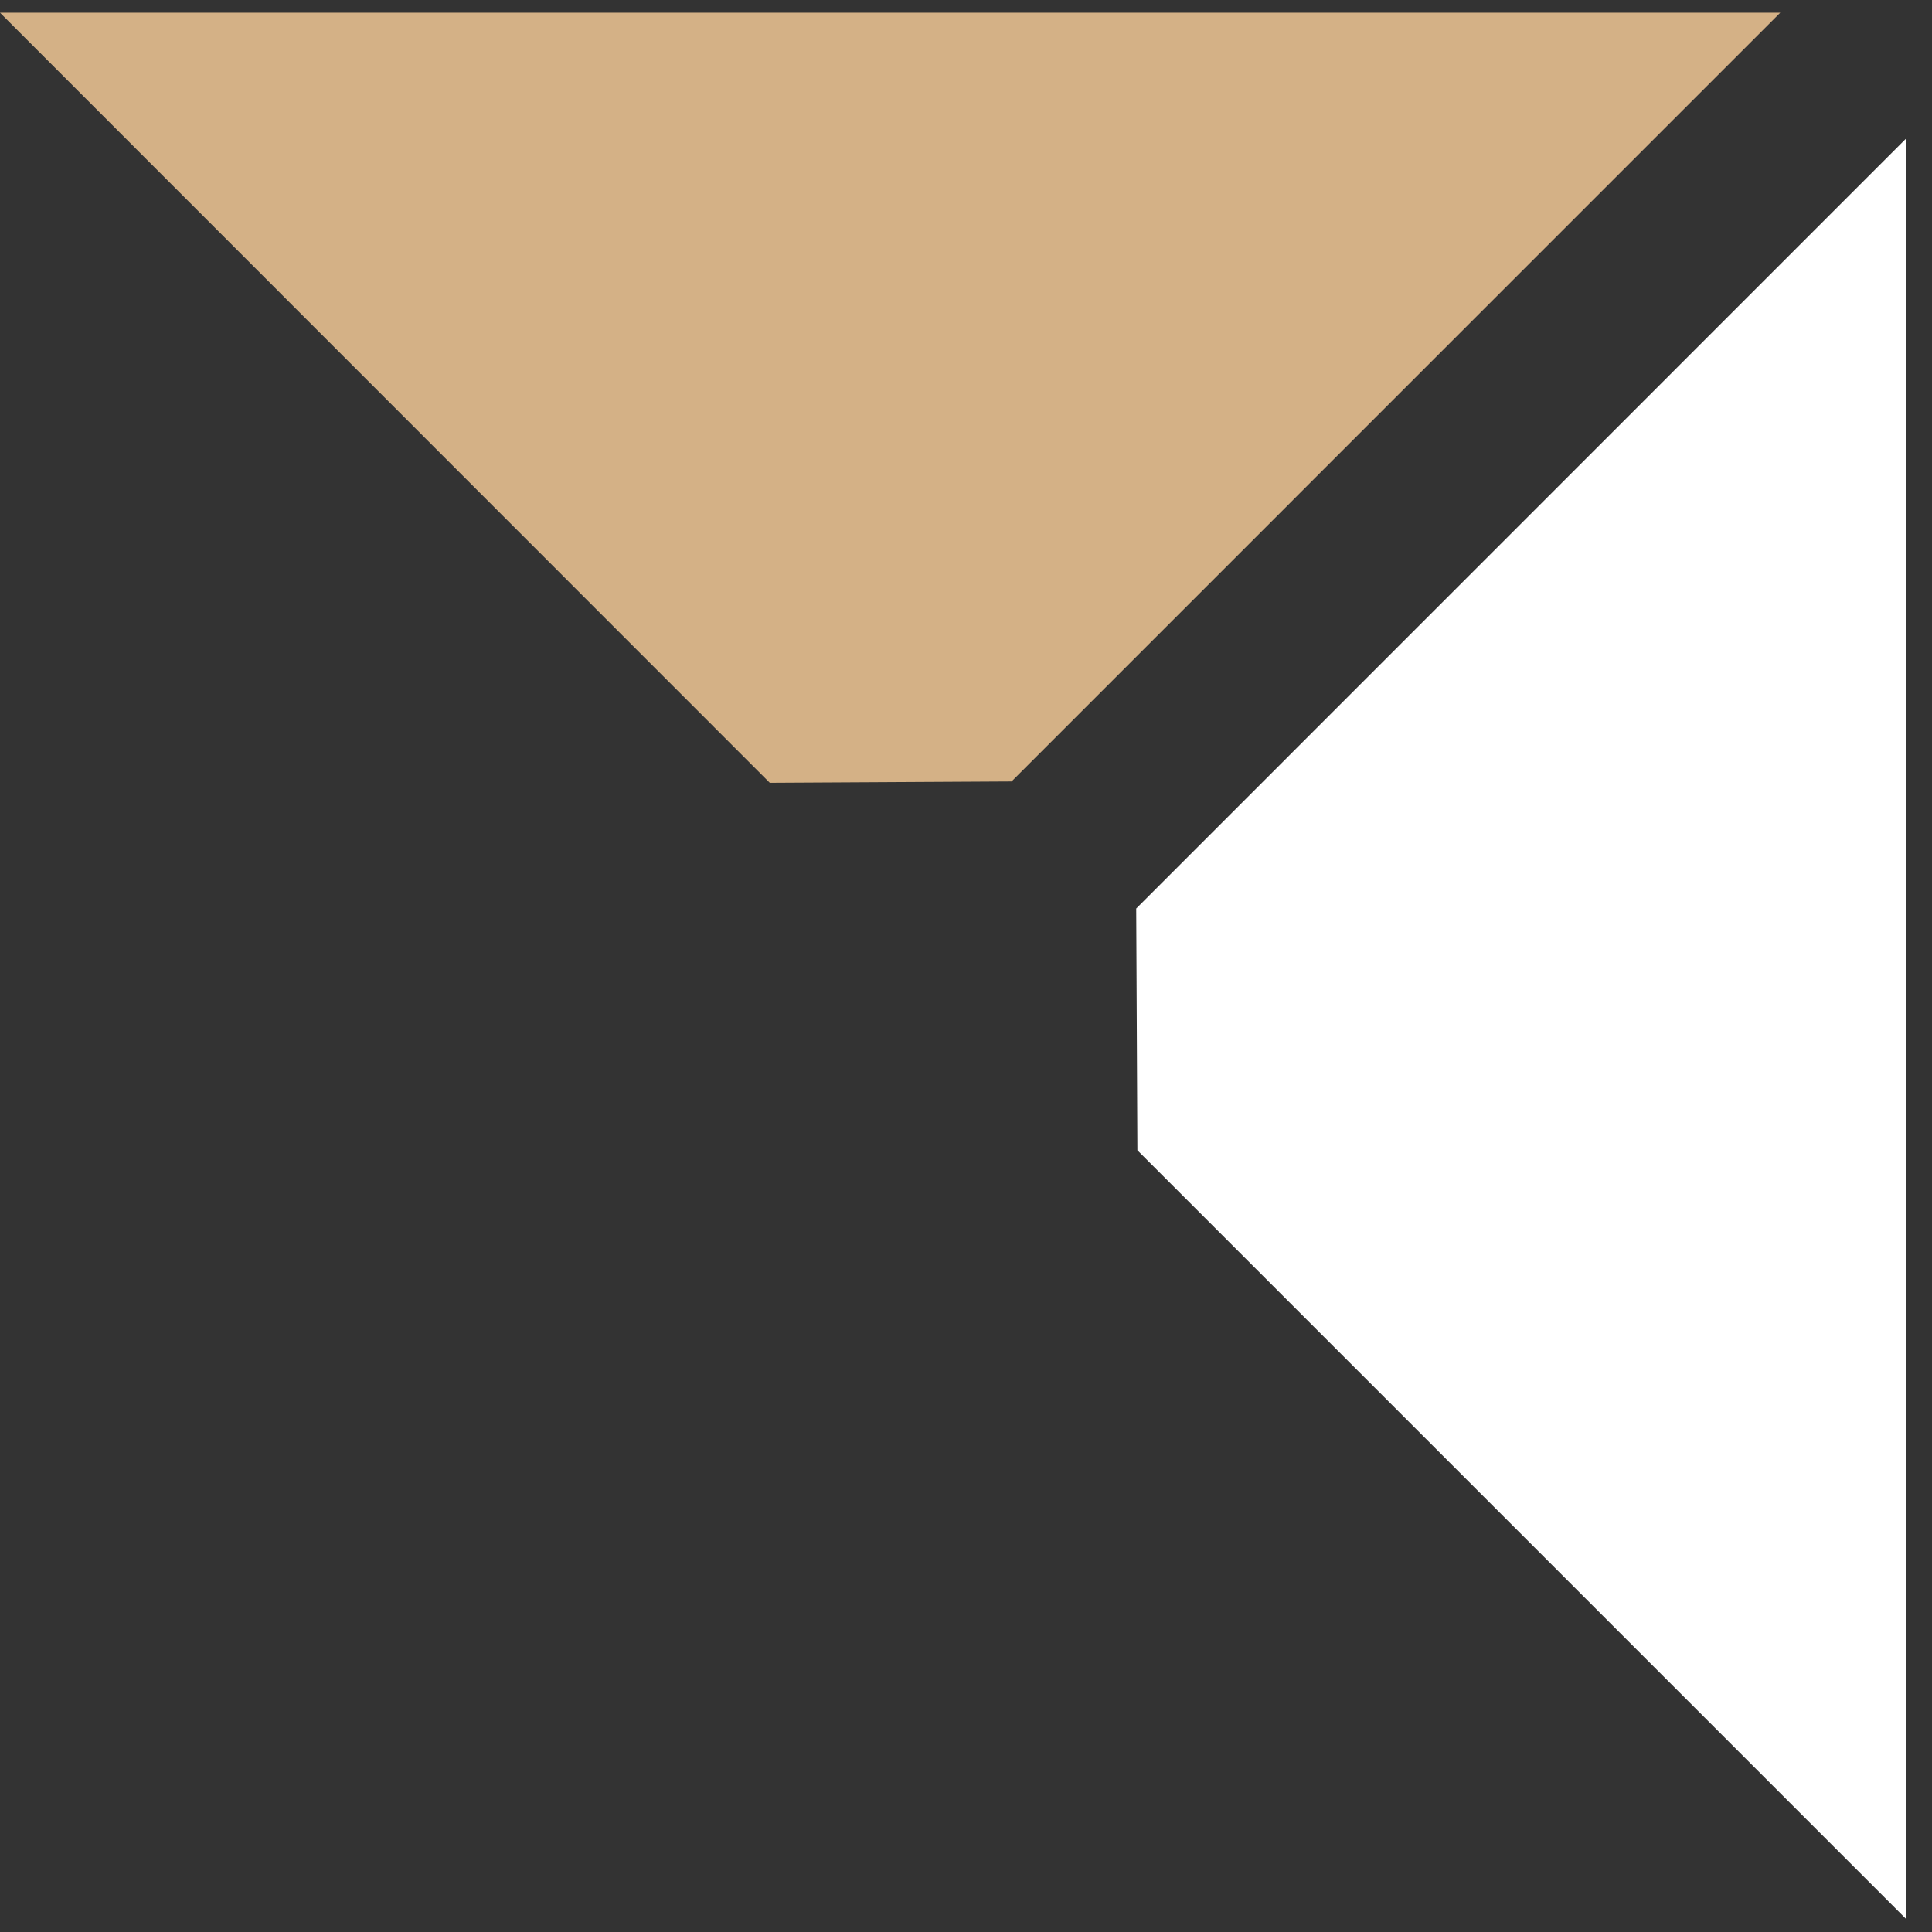
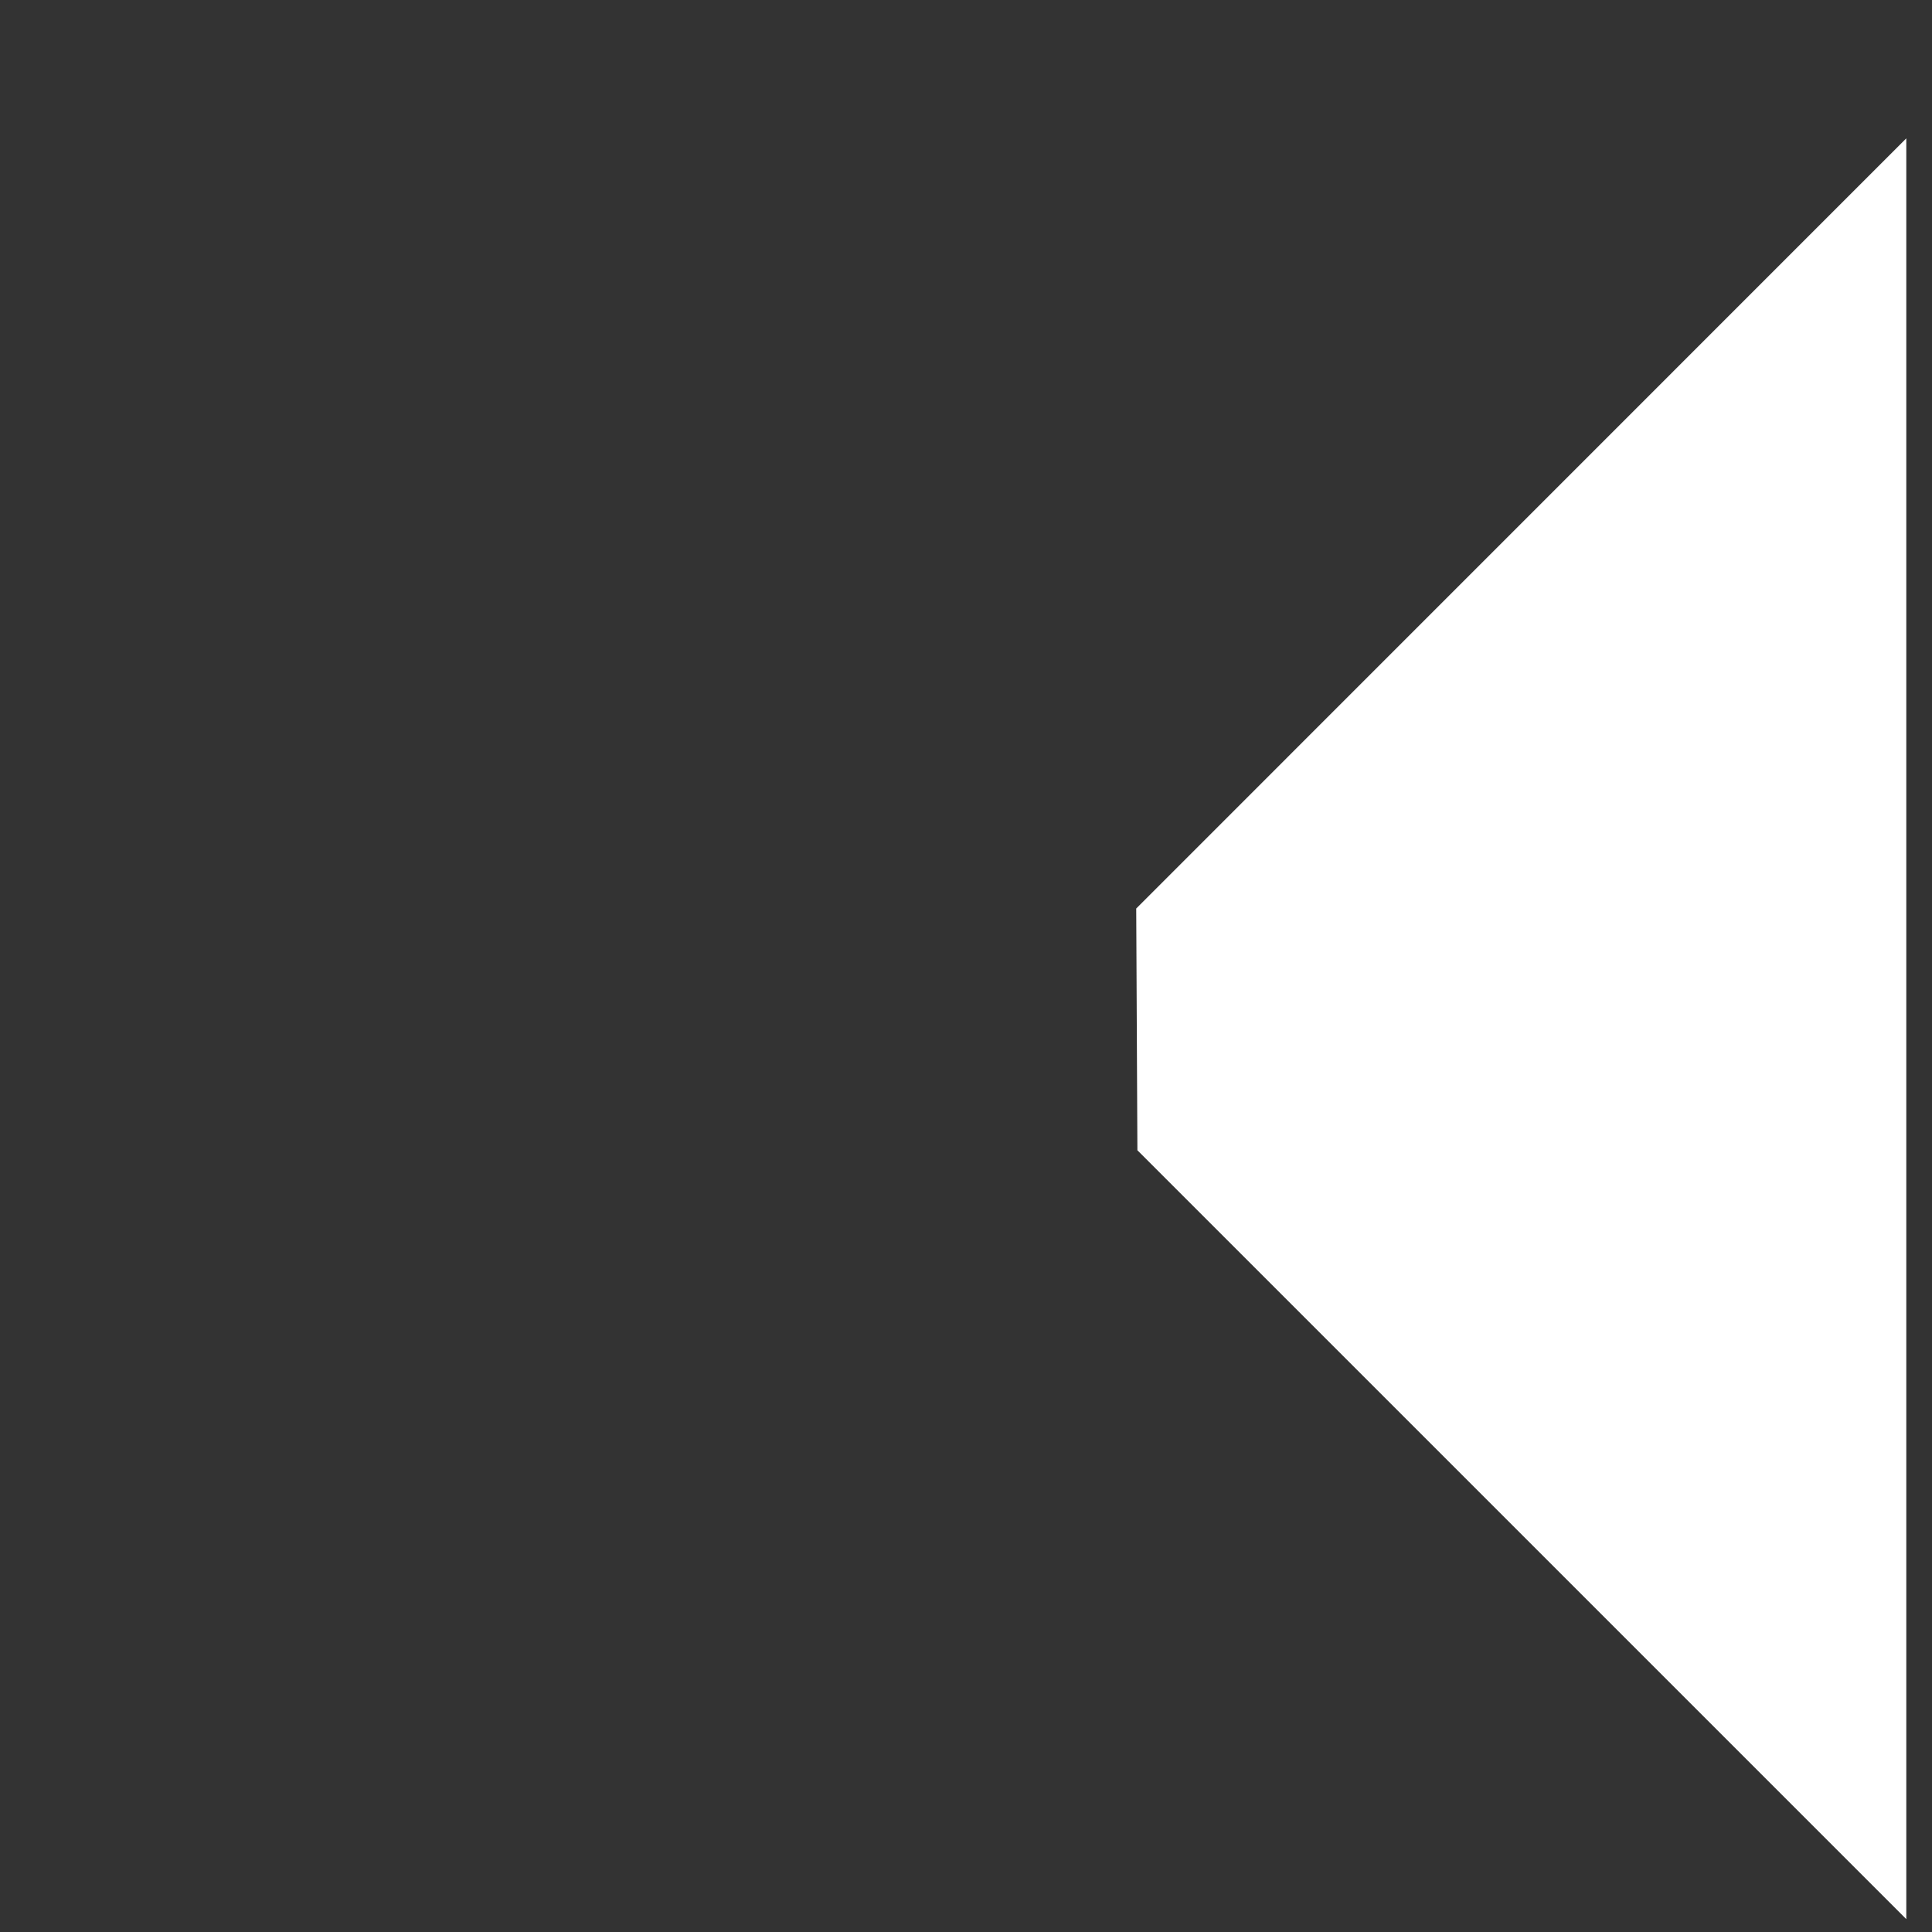
<svg xmlns="http://www.w3.org/2000/svg" width="56" height="56" viewBox="0 0 56 56" fill="none">
  <rect x="0" y="0" width="56" height="56" fill="#333333" stroke="none" />
  <path d="M55.255 55.627V4.01L32.934 26.334L32.968 33.341L55.255 55.627Z" fill="white" />
-   <path d="M51.602 0.369H0L22.313 22.69L29.32 22.651L51.602 0.369Z" fill="#D4B186" />
</svg>